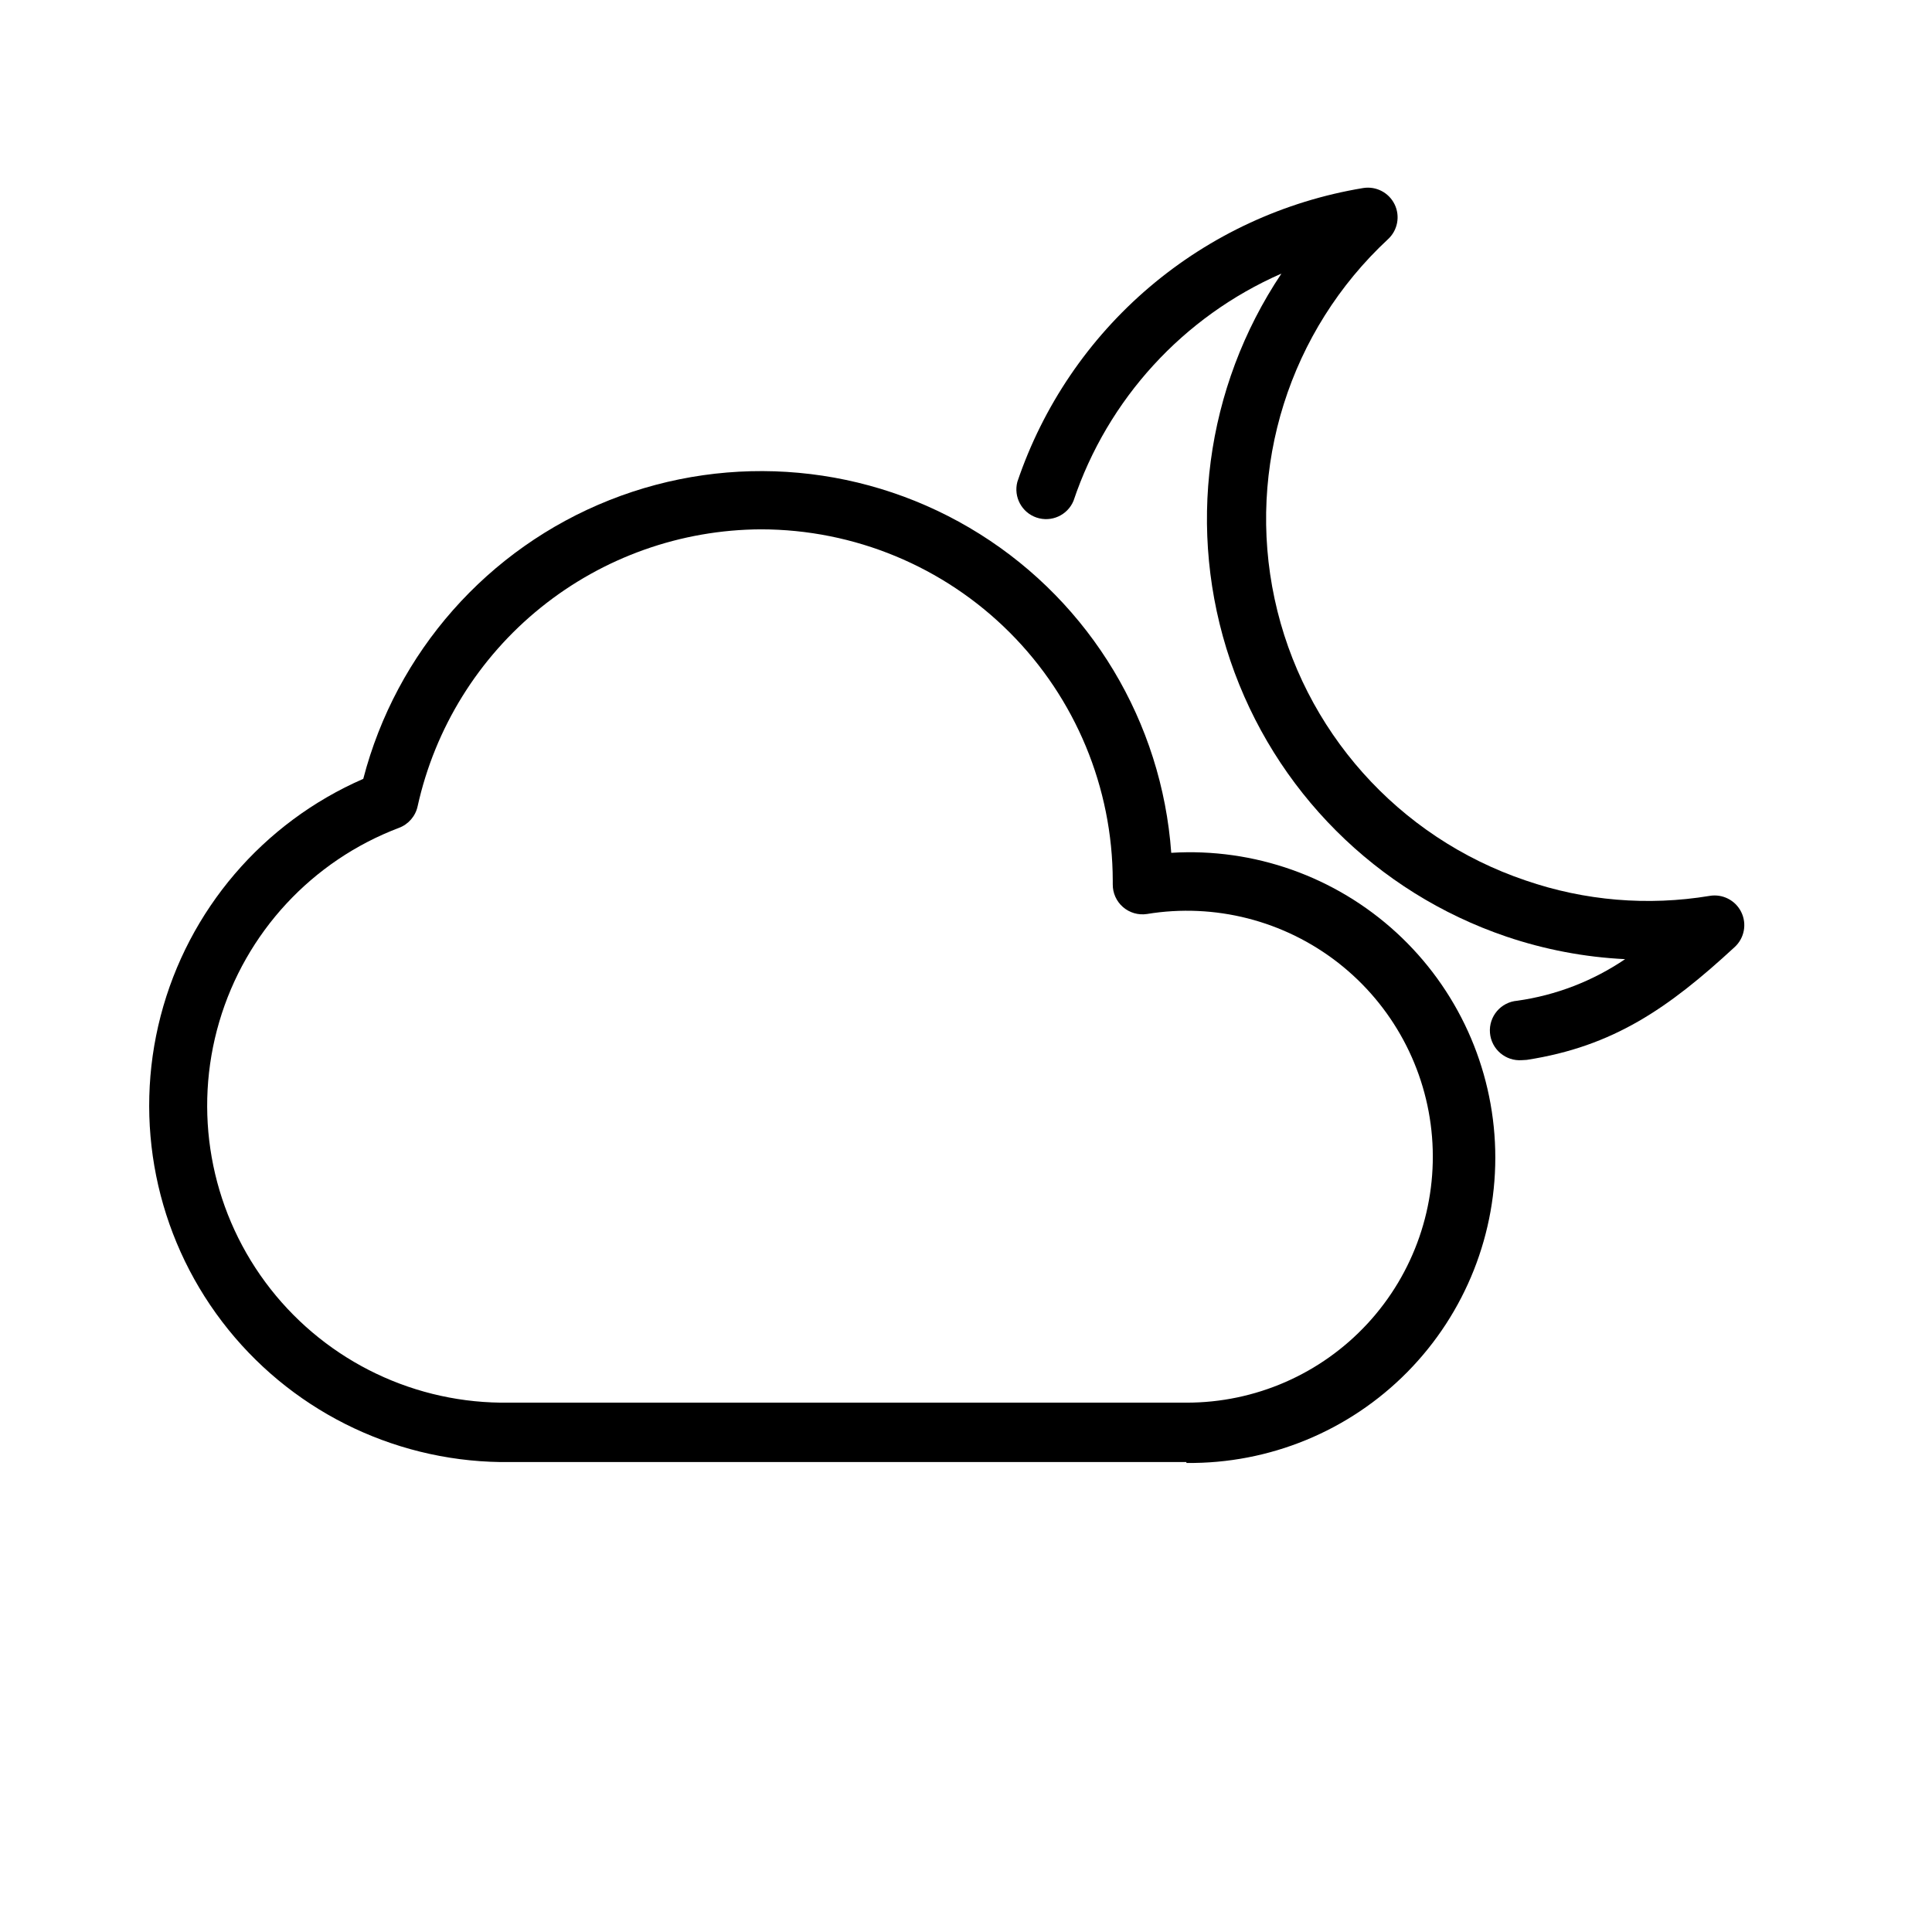
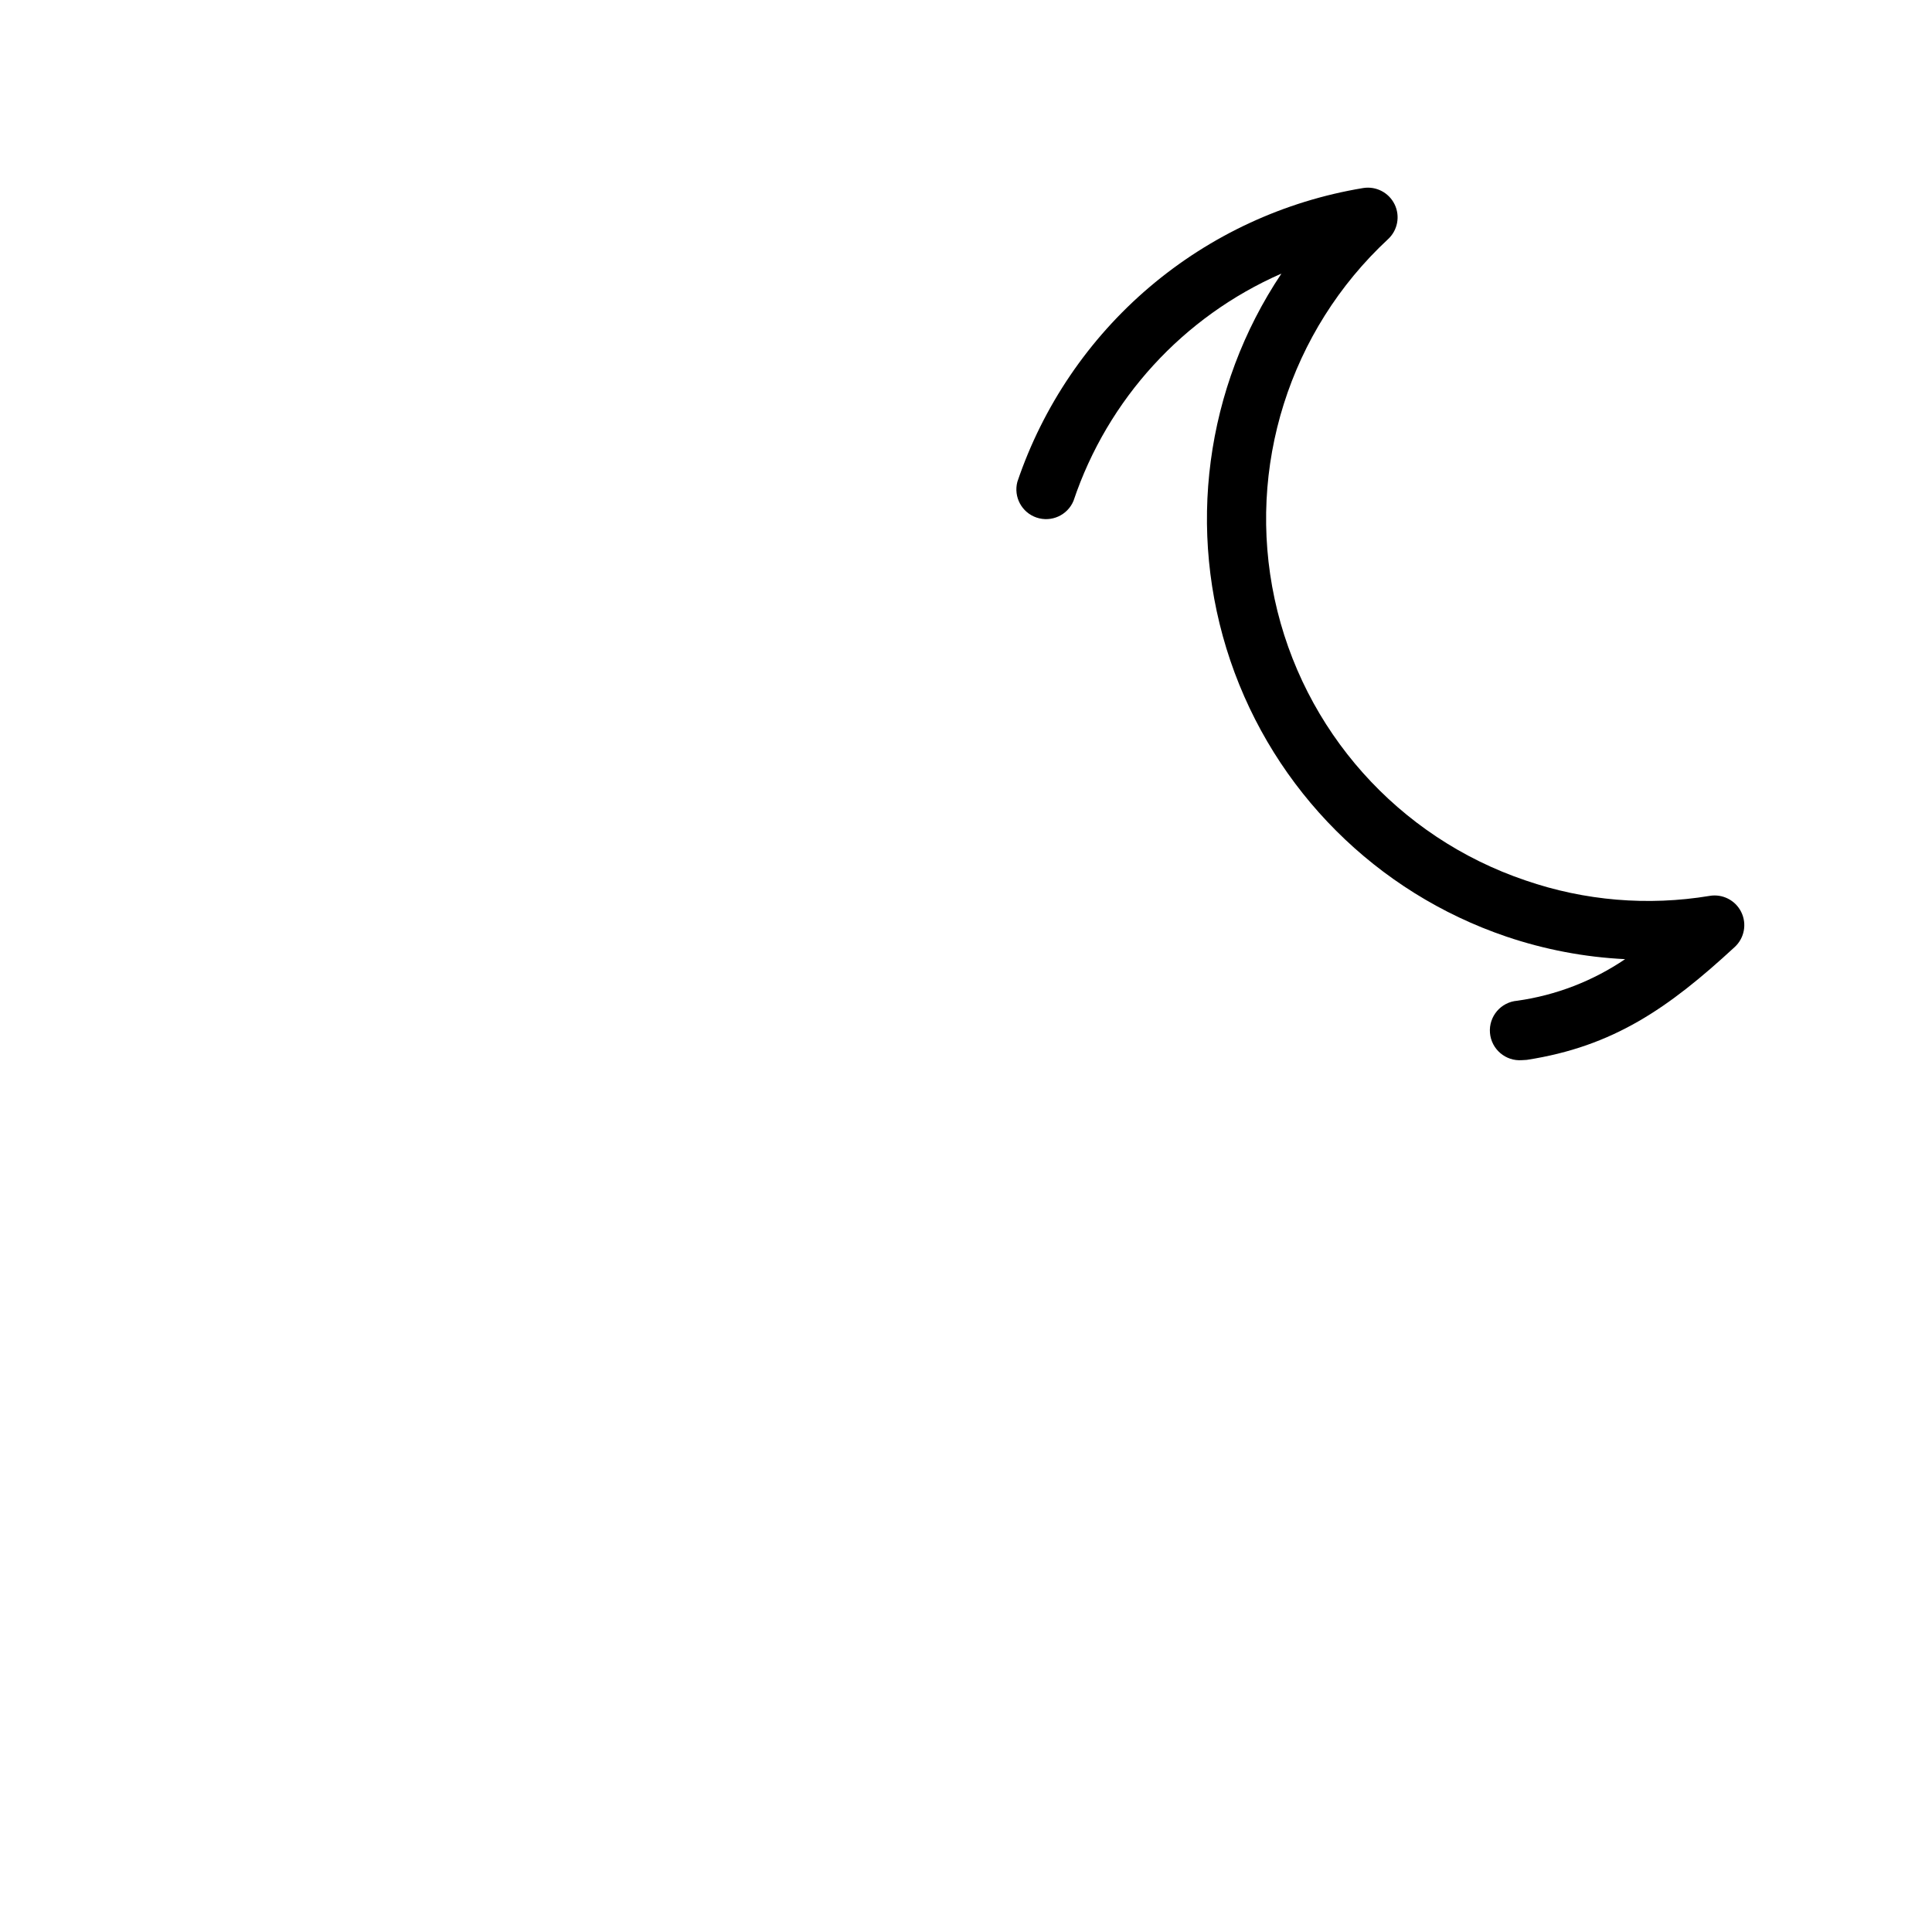
<svg xmlns="http://www.w3.org/2000/svg" fill="#000000" width="800px" height="800px" version="1.1" viewBox="144 144 512 512">
  <g>
-     <path d="m458.41 531.46h-181.77c-29.004-0.418-56.211-14.137-73.785-37.215-17.578-23.074-23.578-52.945-16.277-81.02 7.305-28.074 27.102-51.234 53.691-62.82 8.734-33.613 32.965-61.051 65.238-73.867 32.277-12.816 68.73-9.48 98.141 8.984 29.41 18.465 48.258 49.844 50.742 84.484 21.934-1.348 43.469 6.285 59.664 21.137 16.191 14.855 25.648 35.656 26.191 57.625 0.547 21.969-7.867 43.211-23.301 58.852-15.434 15.641-36.566 24.332-58.539 24.078zm-112.73-247.18c-21.242 0.086-41.82 7.398-58.359 20.73-16.539 13.332-28.047 31.895-32.641 52.637-0.559 2.637-2.43 4.805-4.957 5.746-23.039 8.73-40.66 27.75-47.617 51.387s-2.445 49.164 12.191 68.984 37.711 31.645 62.348 31.953h181.77c18.219 0.031 35.621-7.562 47.988-20.945 12.367-13.383 18.566-31.328 17.098-49.488-1.469-18.164-10.473-34.879-24.828-46.102-14.355-11.219-32.75-15.922-50.73-12.961-2.281 0.348-4.602-0.328-6.344-1.844-1.746-1.516-2.734-3.719-2.707-6.027v-0.945c-0.043-24.699-9.879-48.375-27.352-65.832s-41.152-27.273-65.855-27.293z" />
    <path d="m547.36 424.95c-4.348 0.348-8.156-2.894-8.504-7.242-0.348-4.348 2.894-8.156 7.242-8.504 10.242-1.445 20.016-5.215 28.578-11.02-10.723-0.52-21.32-2.535-31.488-5.981-34.43-11.688-61.461-38.723-73.141-73.152-11.676-34.434-6.668-72.336 13.547-102.55-26.039 11.402-46.051 33.273-55.102 60.223-1.59 3.824-5.871 5.762-9.793 4.434s-6.144-5.469-5.086-9.473c6.781-20.062 18.891-37.906 35.031-51.621 16.137-13.711 35.703-22.781 56.598-26.23 3.434-0.559 6.824 1.199 8.348 4.328 1.512 3.117 0.809 6.856-1.734 9.211-26.125 24.258-37.551 60.477-30.074 95.336 7.477 34.855 32.746 63.207 66.523 74.621 15.648 5.394 32.395 6.801 48.727 4.094 3.441-0.602 6.863 1.137 8.41 4.266 1.547 3.129 0.848 6.906-1.719 9.273-17.555 16.215-32.195 26.371-55.105 29.914z" />
  </g>
</svg>